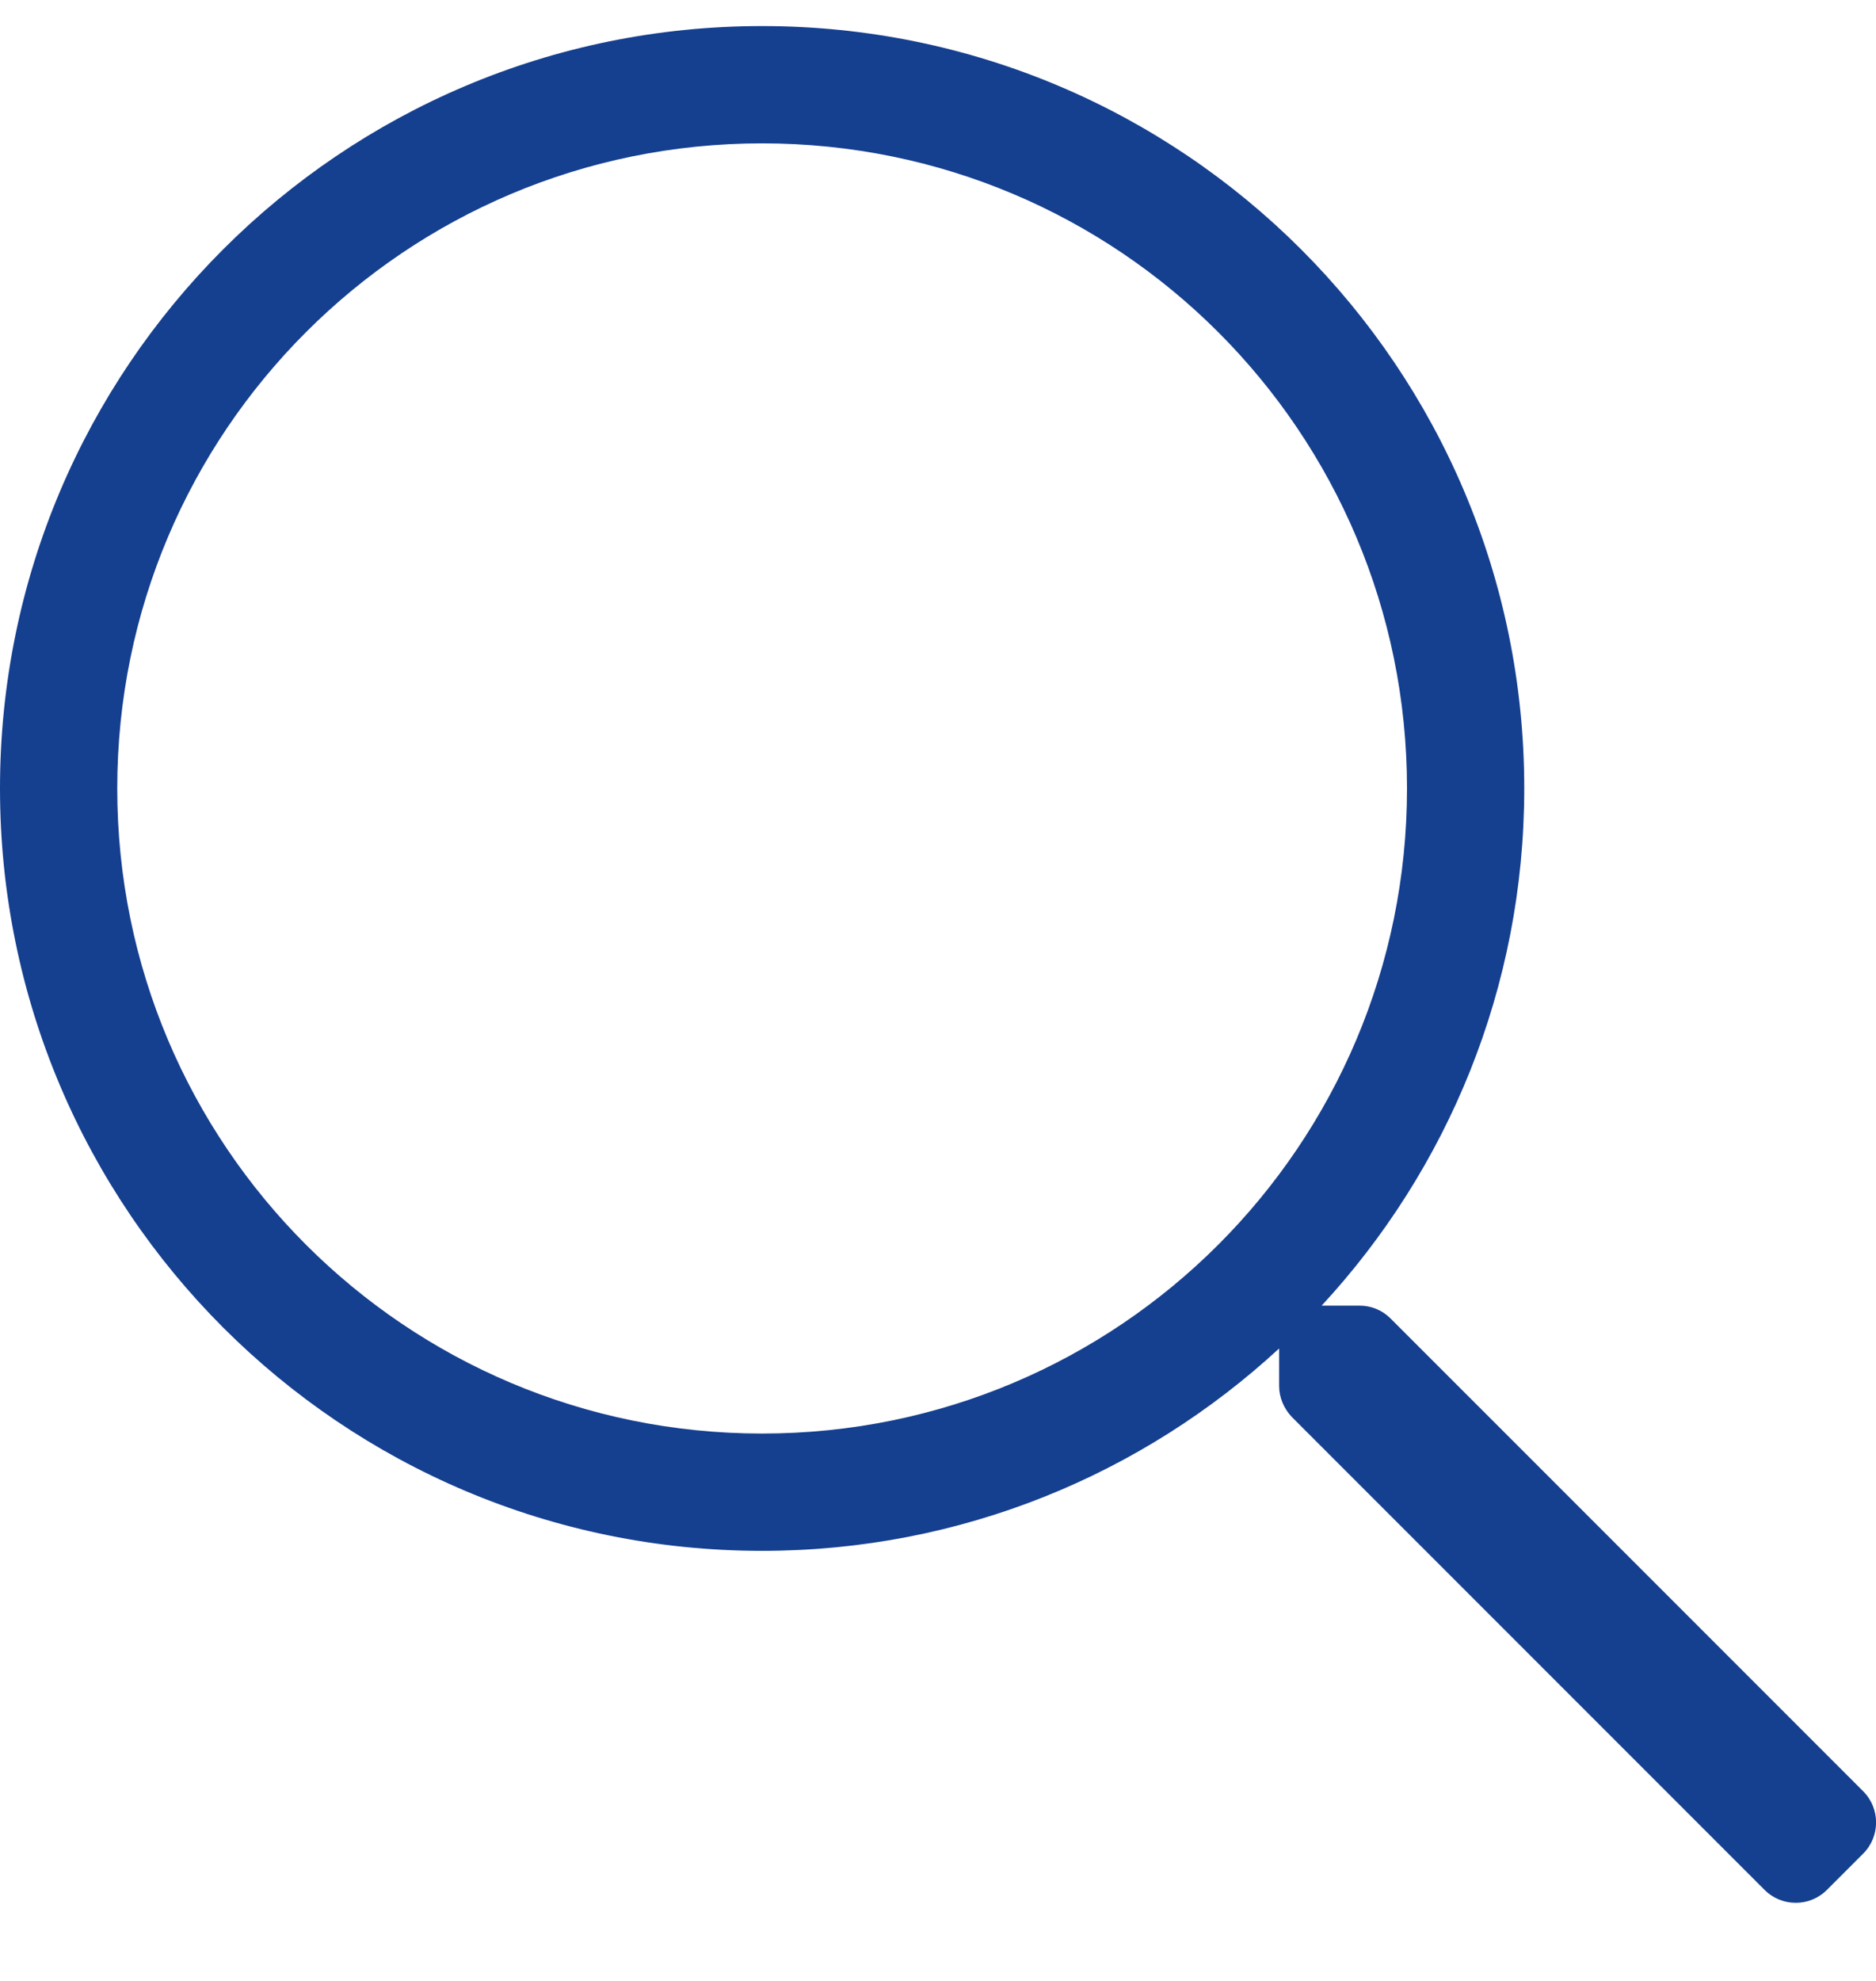
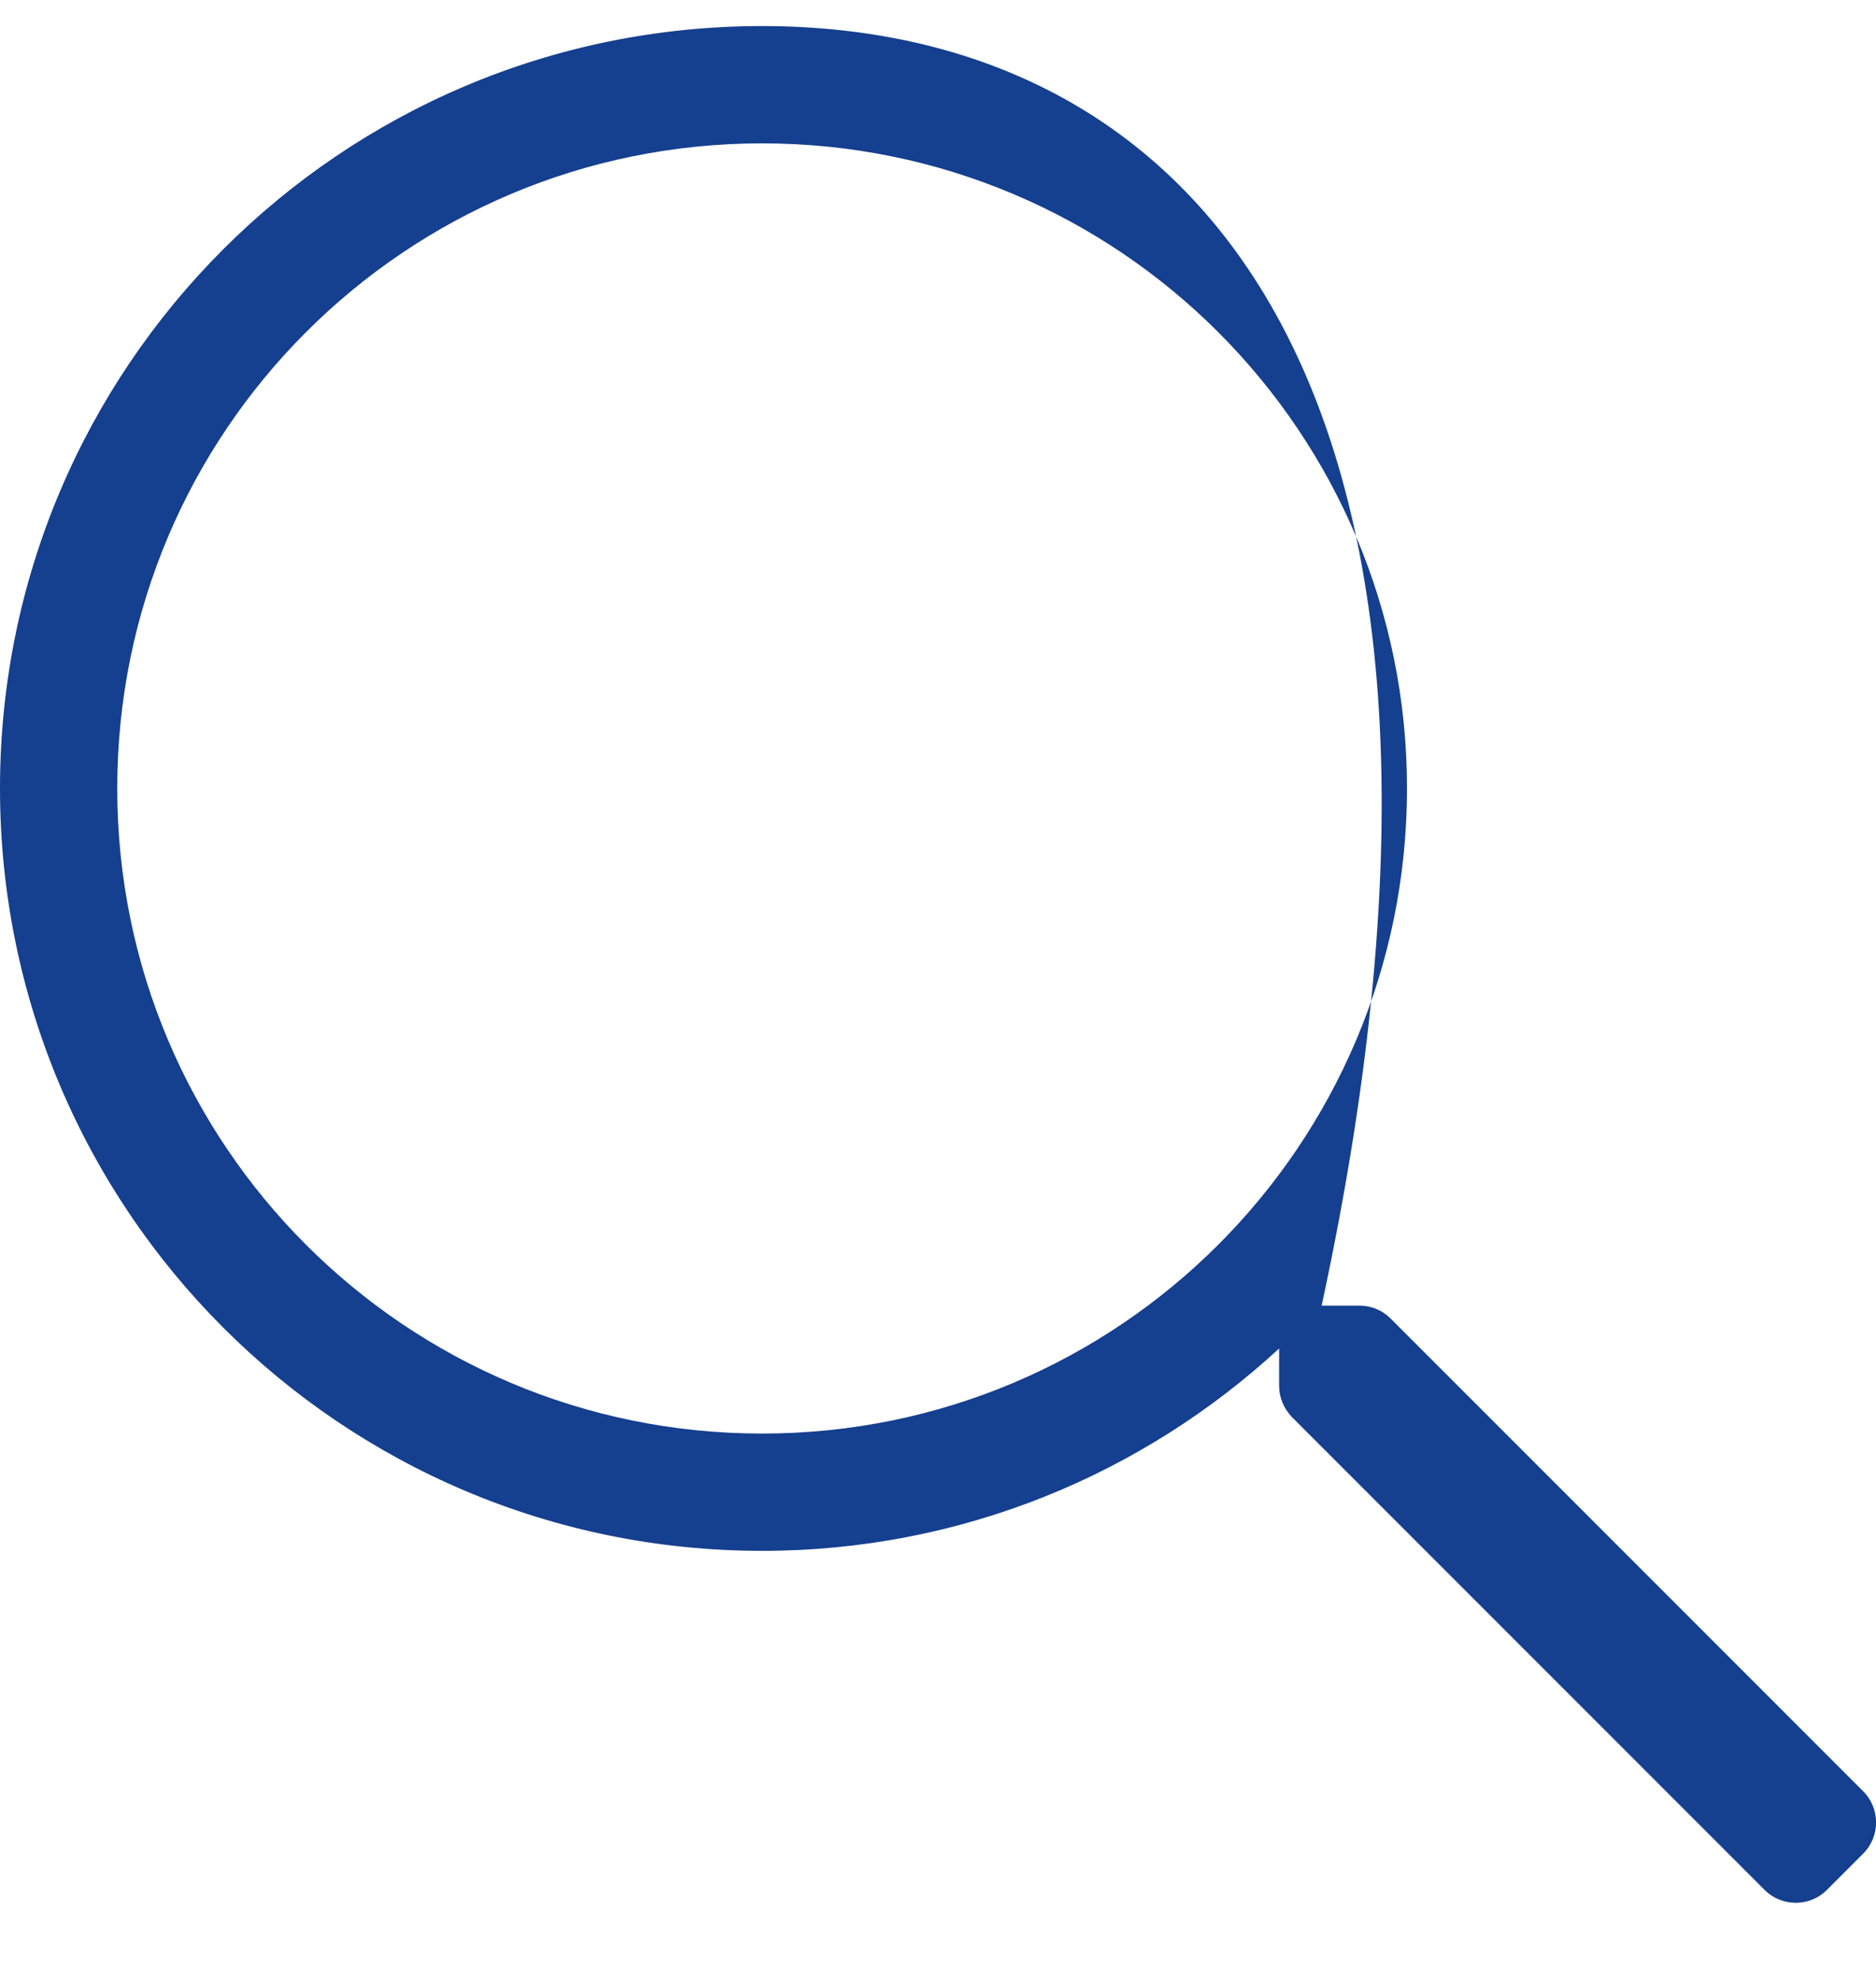
<svg xmlns="http://www.w3.org/2000/svg" width="18px" height="19px" viewBox="0 0 18 19" version="1.1">
  <title>22409A3A-AA31-4850-A774-2DE9534ADF39@2x</title>
  <g id="------Wireframes" stroke="none" stroke-width="1" fill="none" fill-rule="evenodd">
    <g id="Desktop---Homepage" transform="translate(-147, -18)" fill="#153F8F" fill-rule="nonzero">
      <g id="Search" transform="translate(126, 0)">
        <g id="search-icon-white" transform="translate(21, 18.25)">
-           <path d="M17.877,16.931 L13.342,12.396 C13.261,12.315 13.155,12.273 13.043,12.273 L12.681,12.273 C13.887,10.969 14.625,9.228 14.625,7.312 C14.625,3.273 11.352,0 7.312,0 C3.273,0 0,3.273 0,7.312 C0,11.352 3.273,14.625 7.312,14.625 C9.228,14.625 10.969,13.887 12.273,12.684 L12.273,13.043 C12.273,13.155 12.319,13.261 12.396,13.342 L16.931,17.877 C17.096,18.042 17.364,18.042 17.529,17.877 L17.877,17.529 C18.042,17.364 18.042,17.096 17.877,16.931 Z M7.312,13.5 C3.892,13.5 1.125,10.733 1.125,7.312 C1.125,3.892 3.892,1.125 7.312,1.125 C10.733,1.125 13.5,3.892 13.5,7.312 C13.5,10.733 10.733,13.5 7.312,13.5 Z" id="Shape" />
+           <path d="M17.877,16.931 L13.342,12.396 C13.261,12.315 13.155,12.273 13.043,12.273 L12.681,12.273 C14.625,3.273 11.352,0 7.312,0 C3.273,0 0,3.273 0,7.312 C0,11.352 3.273,14.625 7.312,14.625 C9.228,14.625 10.969,13.887 12.273,12.684 L12.273,13.043 C12.273,13.155 12.319,13.261 12.396,13.342 L16.931,17.877 C17.096,18.042 17.364,18.042 17.529,17.877 L17.877,17.529 C18.042,17.364 18.042,17.096 17.877,16.931 Z M7.312,13.5 C3.892,13.5 1.125,10.733 1.125,7.312 C1.125,3.892 3.892,1.125 7.312,1.125 C10.733,1.125 13.5,3.892 13.5,7.312 C13.5,10.733 10.733,13.5 7.312,13.5 Z" id="Shape" />
        </g>
      </g>
    </g>
  </g>
</svg>